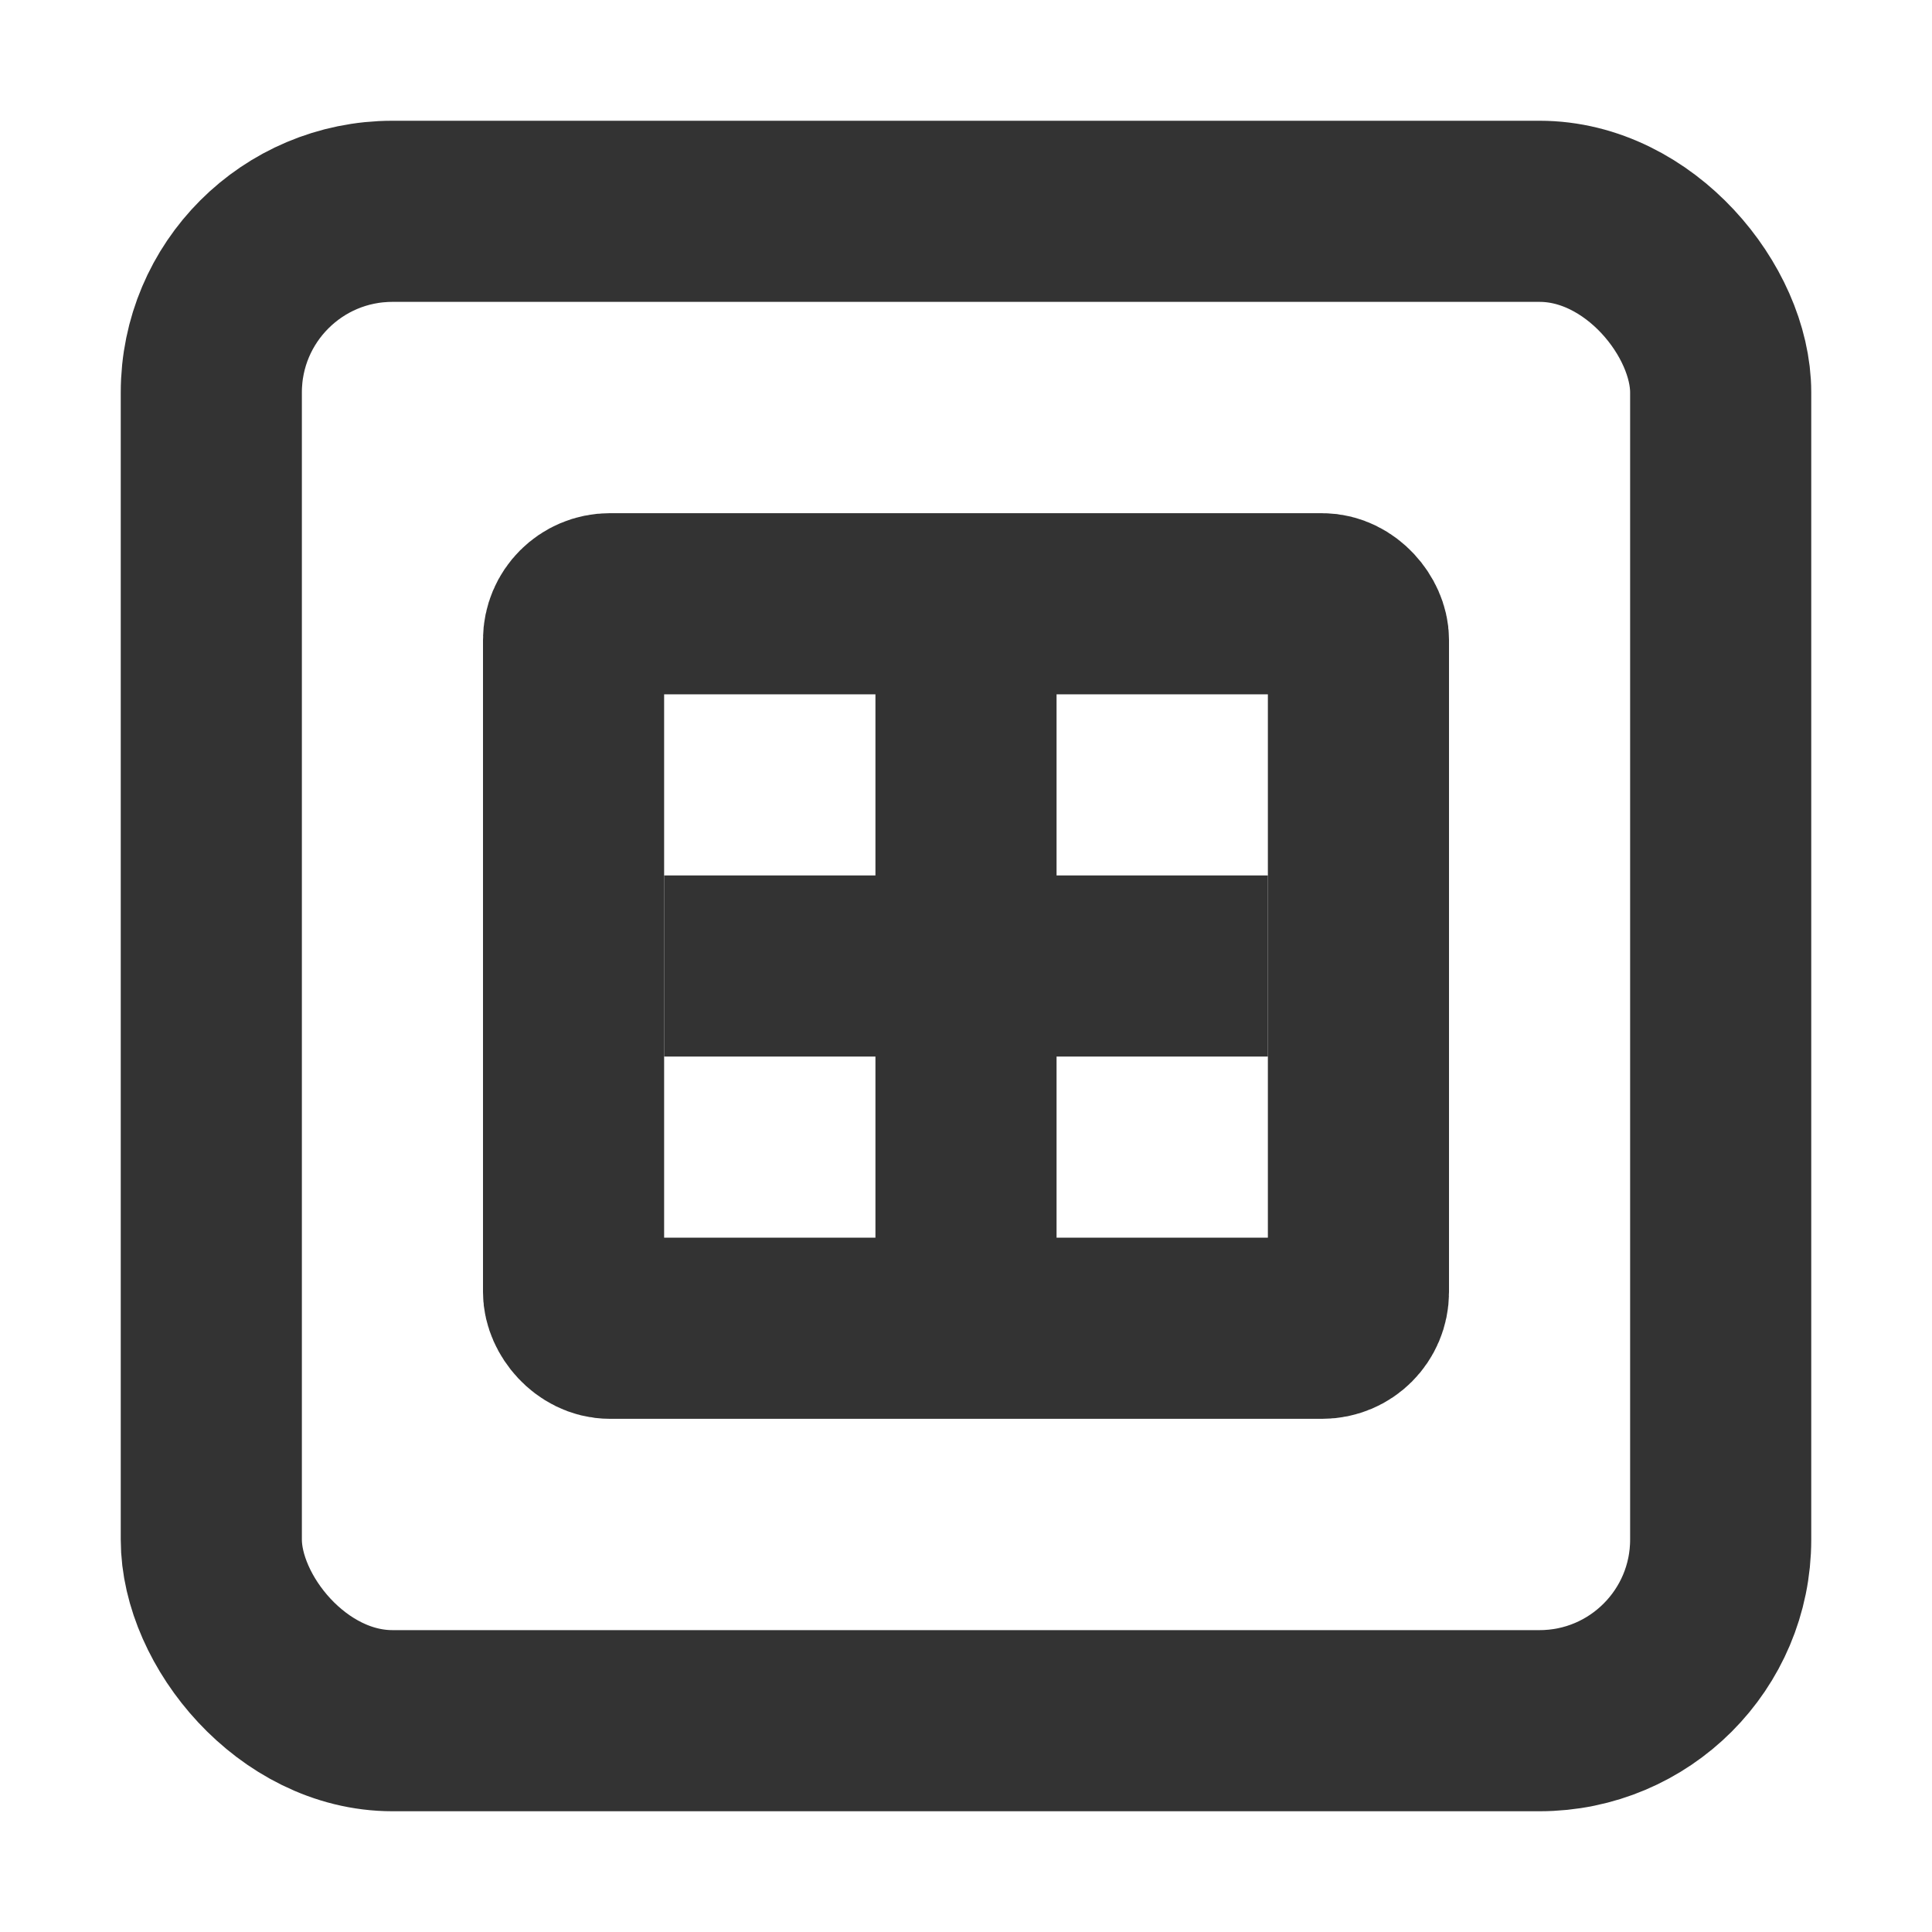
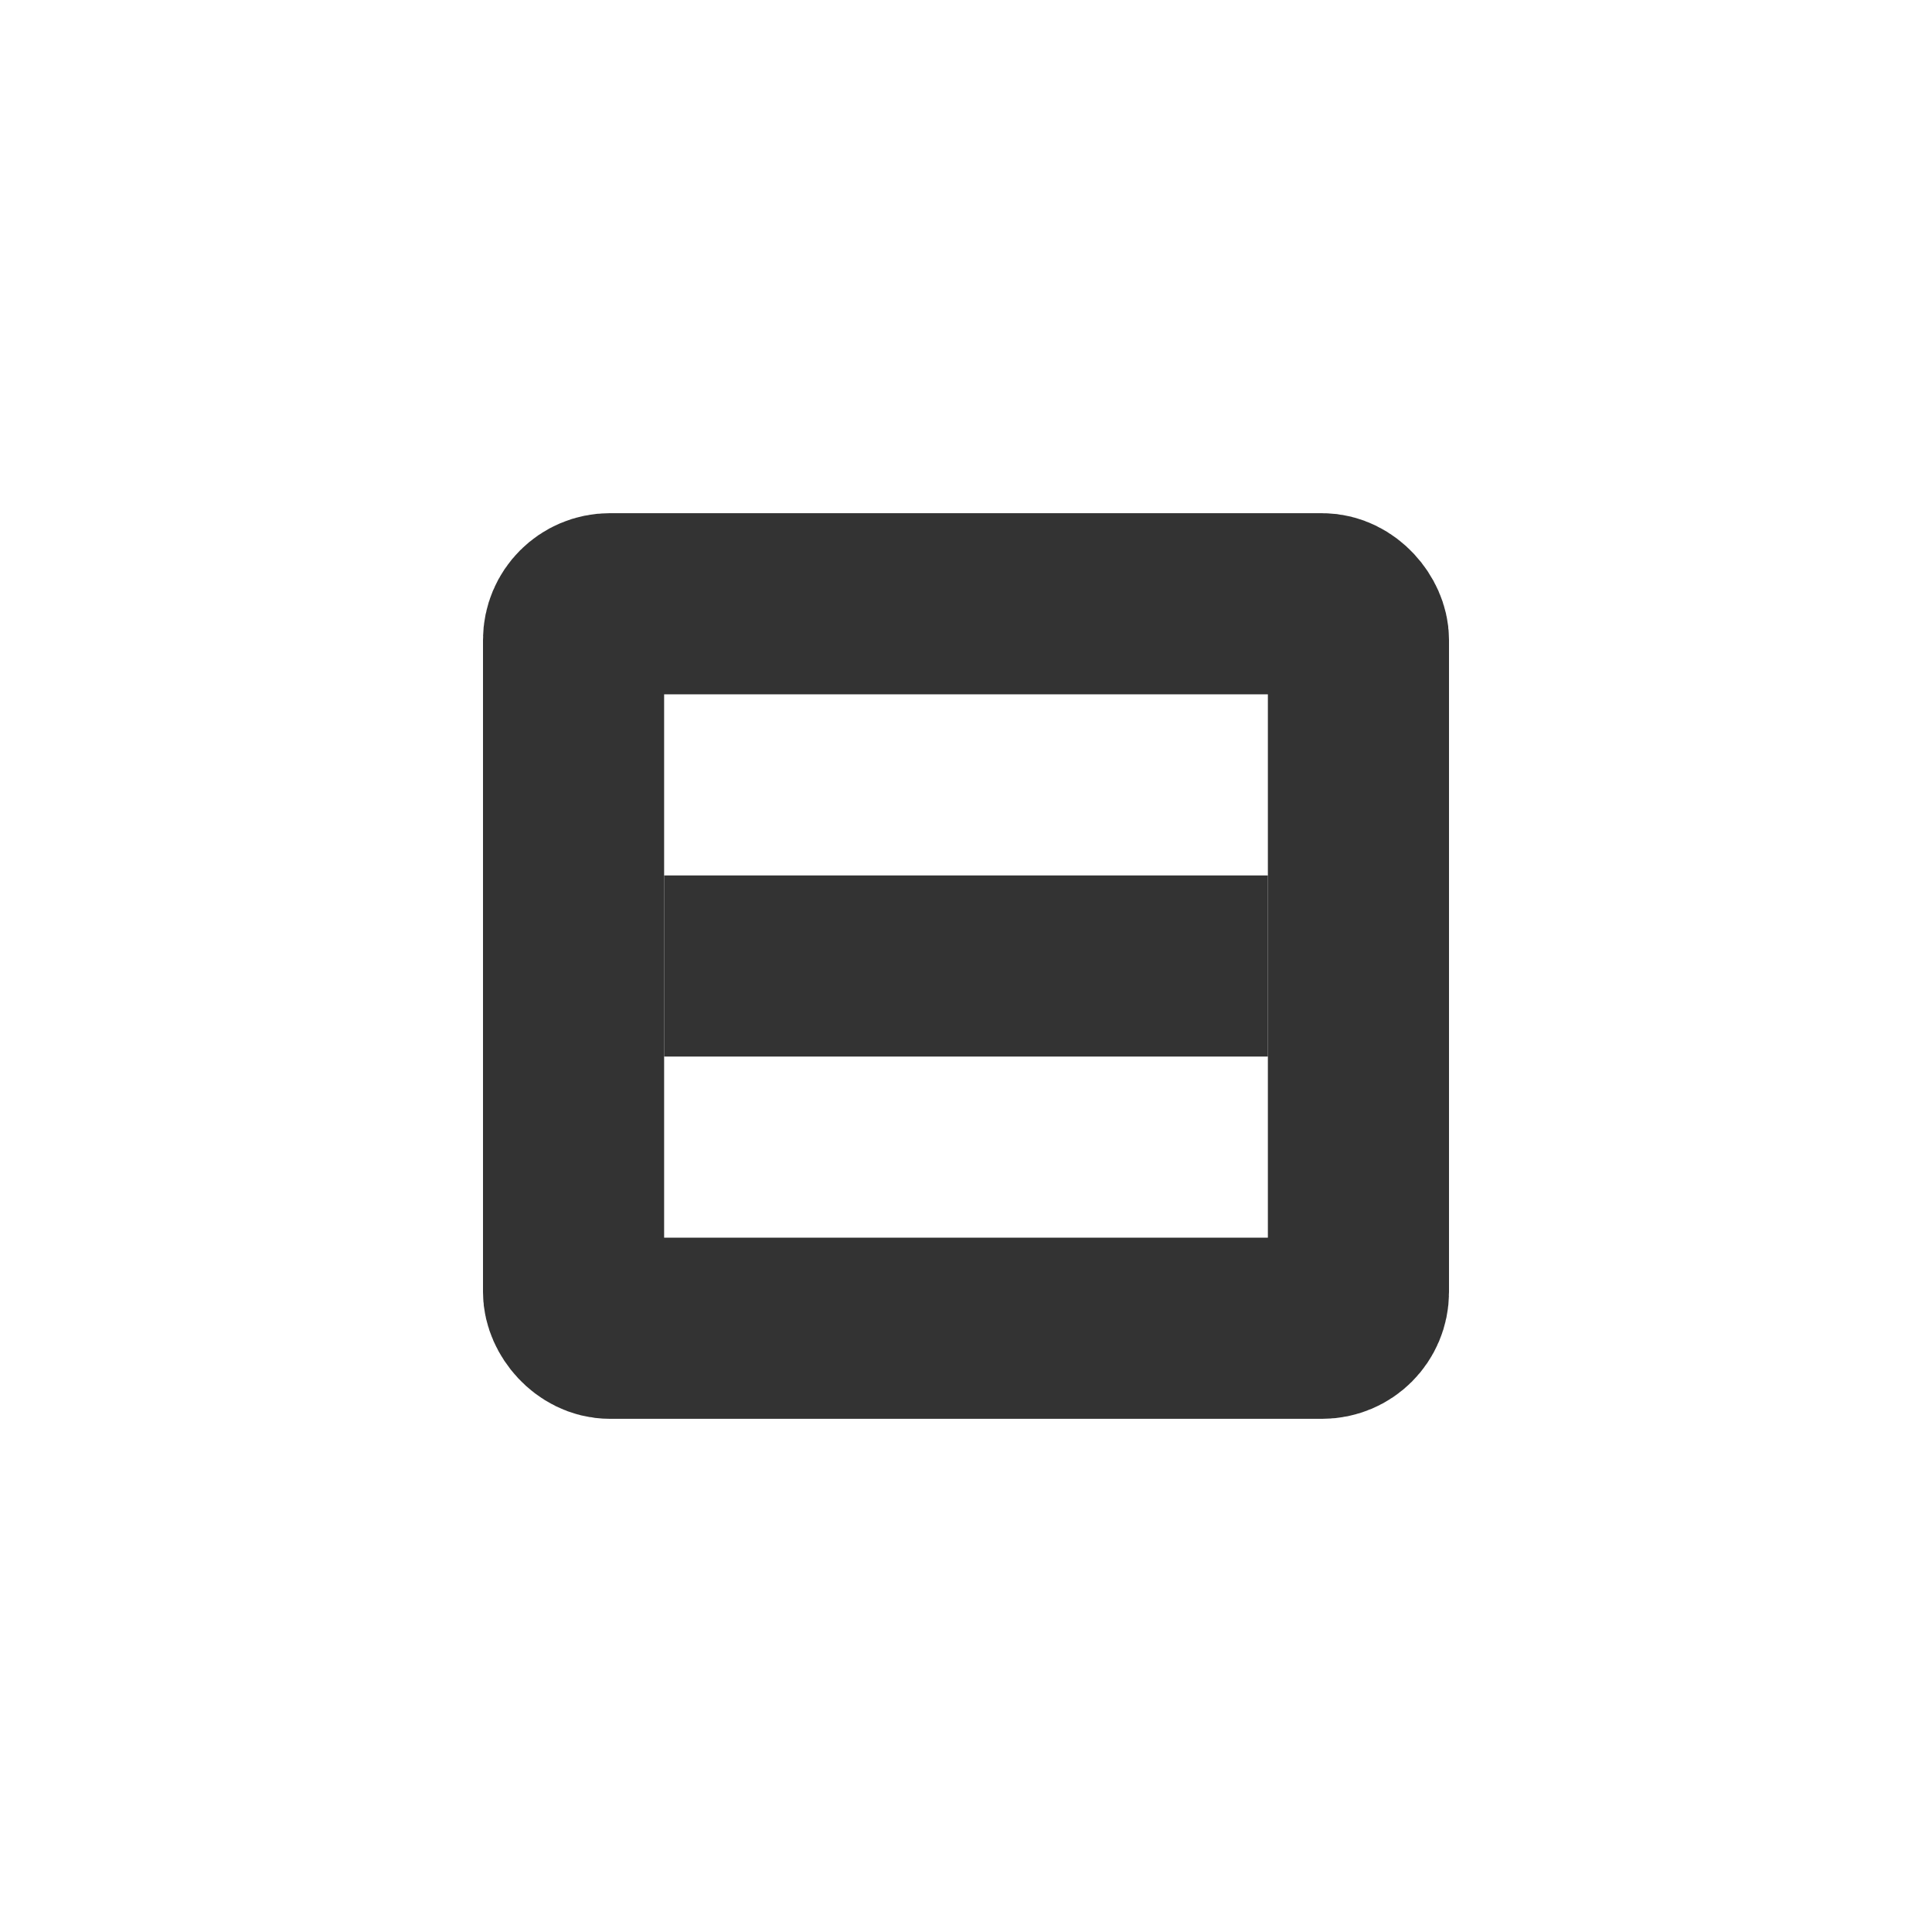
<svg xmlns="http://www.w3.org/2000/svg" width="16" height="16" viewBox="0 0 16 16" fill="none">
-   <rect x="1.75" y="1.75" width="12.5" height="12.5" rx="1.5" stroke="#333333" stroke-width="1.5" />
  <rect x="4.75" y="5" width="6.5" height="6" rx="0.3" stroke="#333333" stroke-width="1.5" />
  <path d="M5.5 8H10.5" stroke="#333333" stroke-width="1.5" />
-   <path d="M8 5.5L8 10.5" stroke="#333333" stroke-width="1.5" />
</svg>